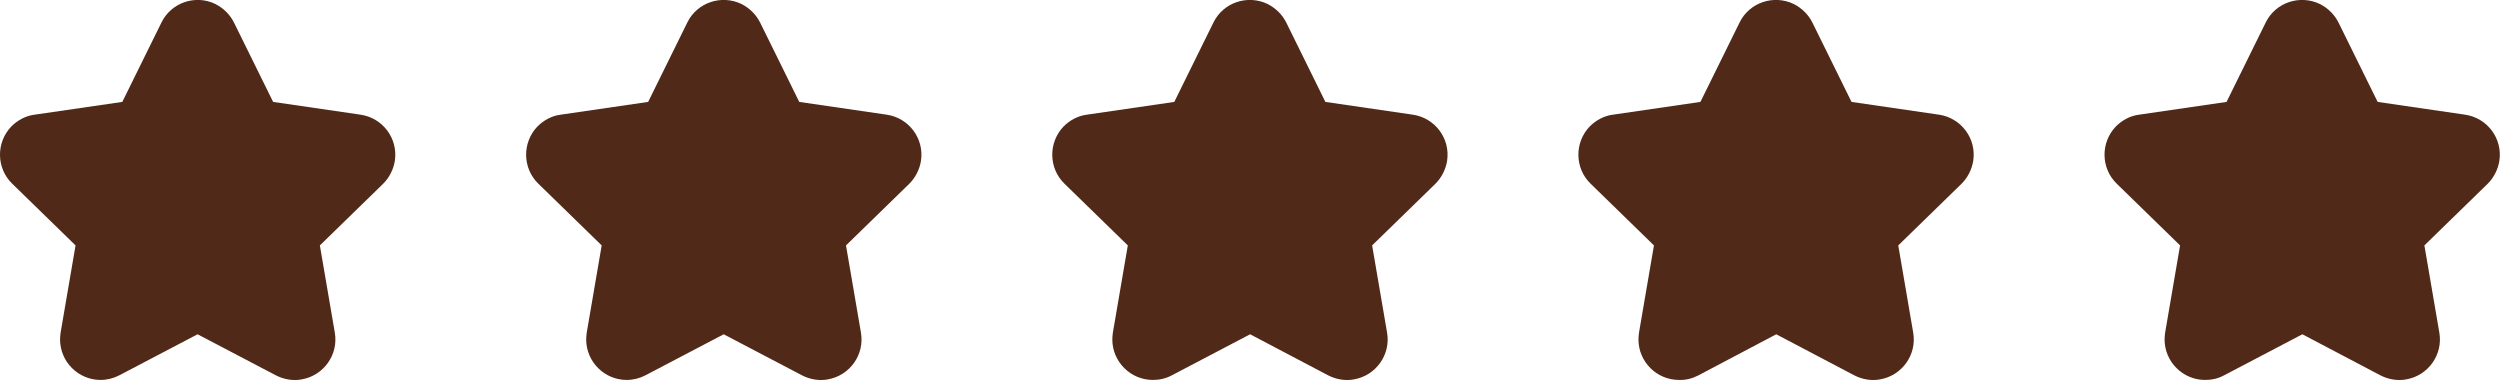
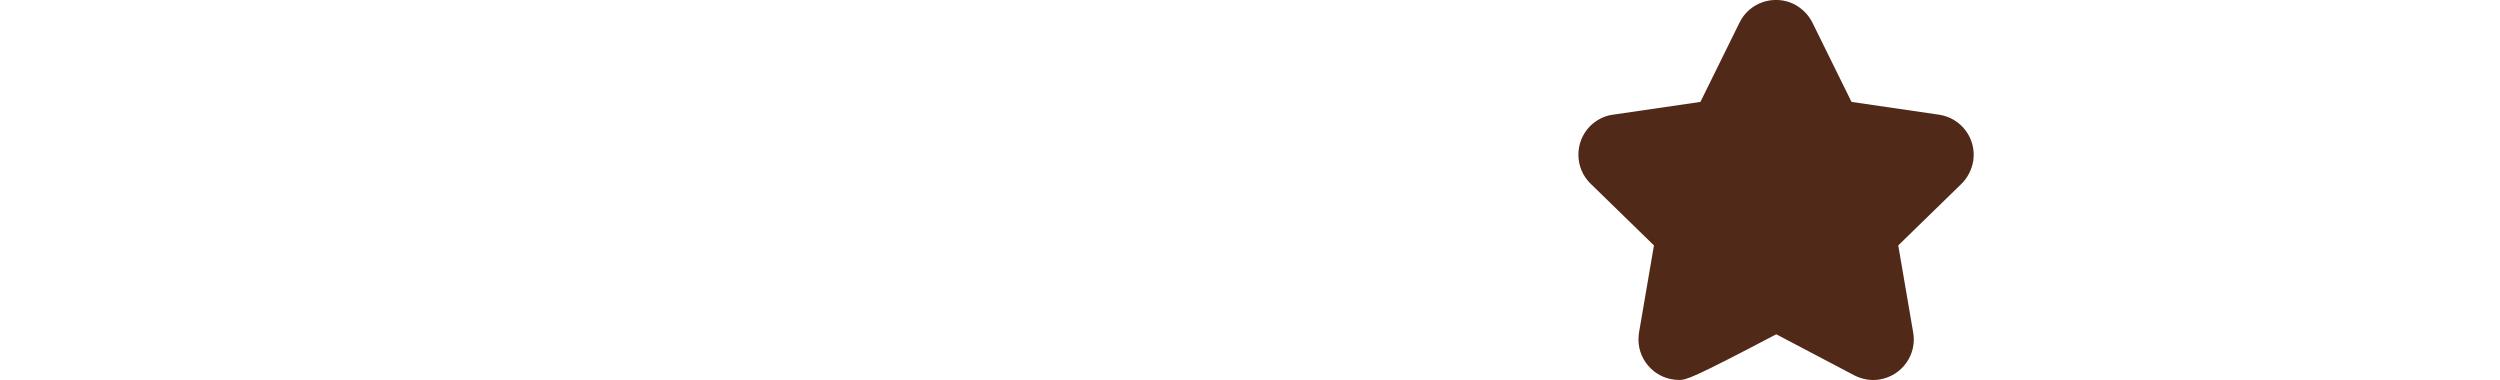
<svg xmlns="http://www.w3.org/2000/svg" version="1.1" id="Ebene_1" x="0px" y="0px" viewBox="0 0 919.9 139.9" style="enable-background:new 0 0 919.9 139.9;" xml:space="preserve">
  <style type="text/css">
	.st0{fill:#512918;}
</style>
  <g id="_014-5_stars" transform="translate(409.595 -5)">
    <g id="Gruppe_100" transform="translate(-409.595 5)">
      <g id="Gruppe_94" transform="translate(96.286 0)">
-         <path id="Pfad_139" class="st0" d="M521.5,139.8c-8.2,0-14.9-6.7-14.9-14.9c0-0.8,0.1-1.7,0.2-2.5l5.5-32.1L489,67.6     c-5.9-5.7-6-15.2-0.3-21.1c2.3-2.3,5.3-3.9,8.5-4.3l32.2-4.7l14.4-29.2c3.6-7.4,12.6-10.4,20-6.8c2.9,1.5,5.3,3.8,6.8,6.8     l14.4,29.2l32.2,4.7c8.1,1.2,13.8,8.7,12.6,16.9c-0.5,3.2-2,6.2-4.3,8.5l-23.3,22.7l5.5,32.1c1.4,8.1-4.1,15.8-12.2,17.2     c-3.2,0.6-6.6,0-9.5-1.5L557.3,123l-28.8,15.2C526.3,139.3,524,139.9,521.5,139.8L521.5,139.8z" />
+         <path id="Pfad_139" class="st0" d="M521.5,139.8c-8.2,0-14.9-6.7-14.9-14.9c0-0.8,0.1-1.7,0.2-2.5l5.5-32.1L489,67.6     c-5.9-5.7-6-15.2-0.3-21.1c2.3-2.3,5.3-3.9,8.5-4.3l32.2-4.7l14.4-29.2c3.6-7.4,12.6-10.4,20-6.8c2.9,1.5,5.3,3.8,6.8,6.8     l14.4,29.2l32.2,4.7c8.1,1.2,13.8,8.7,12.6,16.9c-0.5,3.2-2,6.2-4.3,8.5l-23.3,22.7l5.5,32.1c1.4,8.1-4.1,15.8-12.2,17.2     c-3.2,0.6-6.6,0-9.5-1.5L557.3,123C526.3,139.3,524,139.9,521.5,139.8L521.5,139.8z" />
      </g>
      <g id="Gruppe_95" transform="translate(64.191 0)">
-         <path id="Pfad_140" class="st0" d="M360,139.8c-8.2,0-14.9-6.7-14.9-14.9c0-0.8,0.1-1.7,0.2-2.5l5.5-32.1l-23.3-22.7     c-5.9-5.7-6-15.2-0.3-21.1c2.3-2.3,5.3-3.9,8.5-4.3l32.2-4.7l14.4-29.2c3.6-7.4,12.6-10.4,20-6.8c2.9,1.5,5.3,3.8,6.8,6.8     l14.4,29.2l32.2,4.7c8.1,1.2,13.8,8.7,12.6,16.9c-0.5,3.2-2,6.2-4.3,8.5l-23.3,22.7l5.5,32.1c1.4,8.1-4.1,15.8-12.2,17.2     c-3.2,0.6-6.6,0-9.5-1.5L395.8,123L367,138.1C364.8,139.3,362.4,139.8,360,139.8L360,139.8z" />
-       </g>
+         </g>
      <g id="Gruppe_96" transform="translate(128.381 0)">
-         <path id="Pfad_141" class="st0" d="M683,139.8c-8.2,0-14.9-6.7-14.9-14.9c0-0.8,0.1-1.7,0.2-2.5l5.5-32.1l-23.3-22.7     c-5.9-5.7-6-15.2-0.3-21.1c2.3-2.3,5.3-3.9,8.5-4.3l32.2-4.7l14.4-29.2c3.6-7.4,12.6-10.4,20-6.8c2.9,1.5,5.3,3.8,6.8,6.8     l14.4,29.2l32.2,4.7c8.1,1.2,13.8,8.7,12.6,16.9c-0.5,3.2-2,6.2-4.3,8.5l-23.3,22.7l5.5,32.1c1.4,8.1-4.1,15.8-12.2,17.2     c-3.2,0.6-6.6,0-9.5-1.5L718.8,123L690,138.1C687.8,139.3,685.5,139.8,683,139.8L683,139.8z" />
-       </g>
+         </g>
      <g id="Gruppe_98" transform="translate(32.095 0)">
-         <path id="Pfad_143" class="st0" d="M198.5,139.8c-8.2,0-14.9-6.7-14.9-14.9c0-0.8,0.1-1.7,0.2-2.5l5.5-32.1L166,67.6     c-5.9-5.7-6-15.2-0.3-21.1c2.3-2.3,5.3-3.9,8.5-4.3l32.2-4.7l14.4-29.2c3.6-7.4,12.6-10.4,20-6.8c2.9,1.5,5.3,3.8,6.8,6.8     L262,37.5l32.2,4.7c8.1,1.2,13.8,8.7,12.6,16.9c-0.5,3.2-2,6.2-4.3,8.5l-23.3,22.7l5.5,32.1c1.4,8.1-4.1,15.8-12.2,17.2     c-3.2,0.6-6.6,0-9.5-1.5L234.2,123l-28.8,15.1C203.3,139.2,200.9,139.8,198.5,139.8z" />
-       </g>
+         </g>
      <g id="Gruppe_99" transform="translate(0 0)">
-         <path id="Pfad_144" class="st0" d="M37,139.8c-8.2,0-14.9-6.7-14.9-14.9c0-0.8,0.1-1.7,0.2-2.5l5.5-32.1L4.5,67.6     c-5.9-5.7-6-15.2-0.3-21.1c2.3-2.3,5.3-3.9,8.5-4.3L45,37.5L59.4,8.3C63,0.9,72-2.1,79.3,1.5c2.9,1.5,5.3,3.8,6.8,6.8l14.4,29.2     l32.2,4.7c8.1,1.2,13.8,8.7,12.6,16.9c-0.5,3.2-2,6.2-4.3,8.5l-23.3,22.7l5.5,32.1c1.4,8.1-4.1,15.8-12.2,17.2     c-3.2,0.6-6.6,0-9.5-1.5L72.7,123l-28.8,15.1C41.8,139.2,39.4,139.8,37,139.8L37,139.8z" />
-       </g>
+         </g>
    </g>
  </g>
</svg>